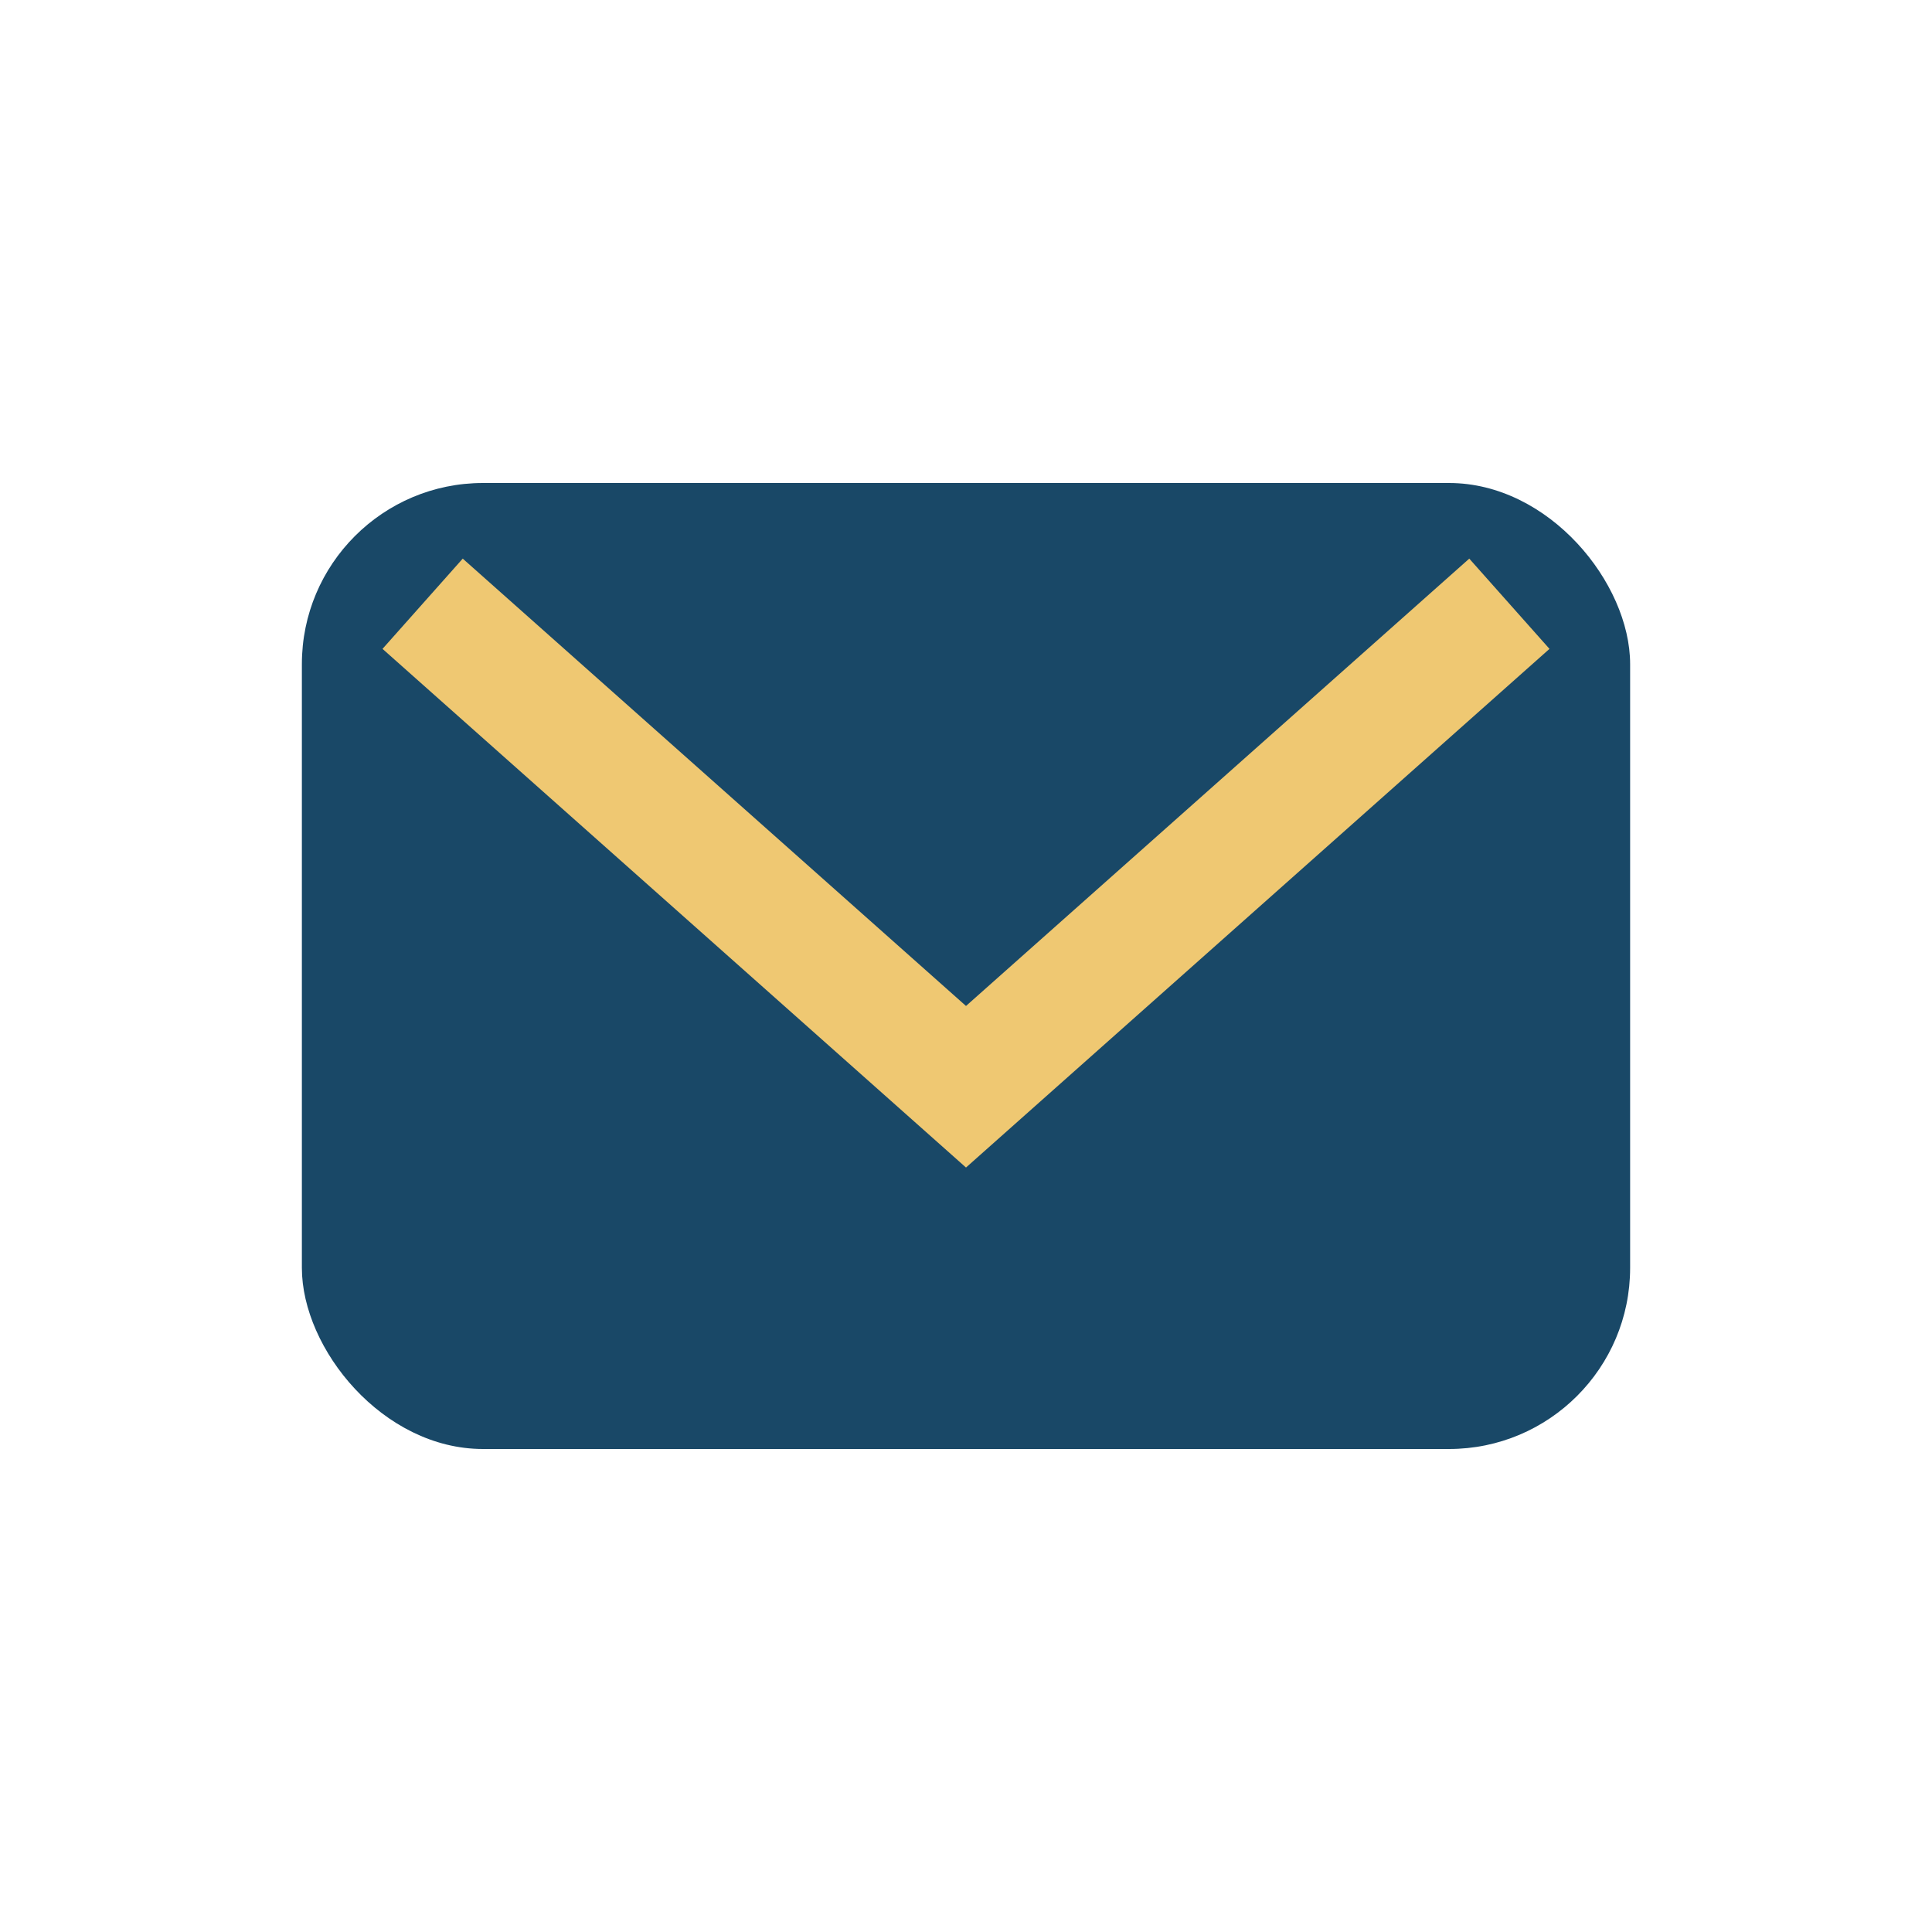
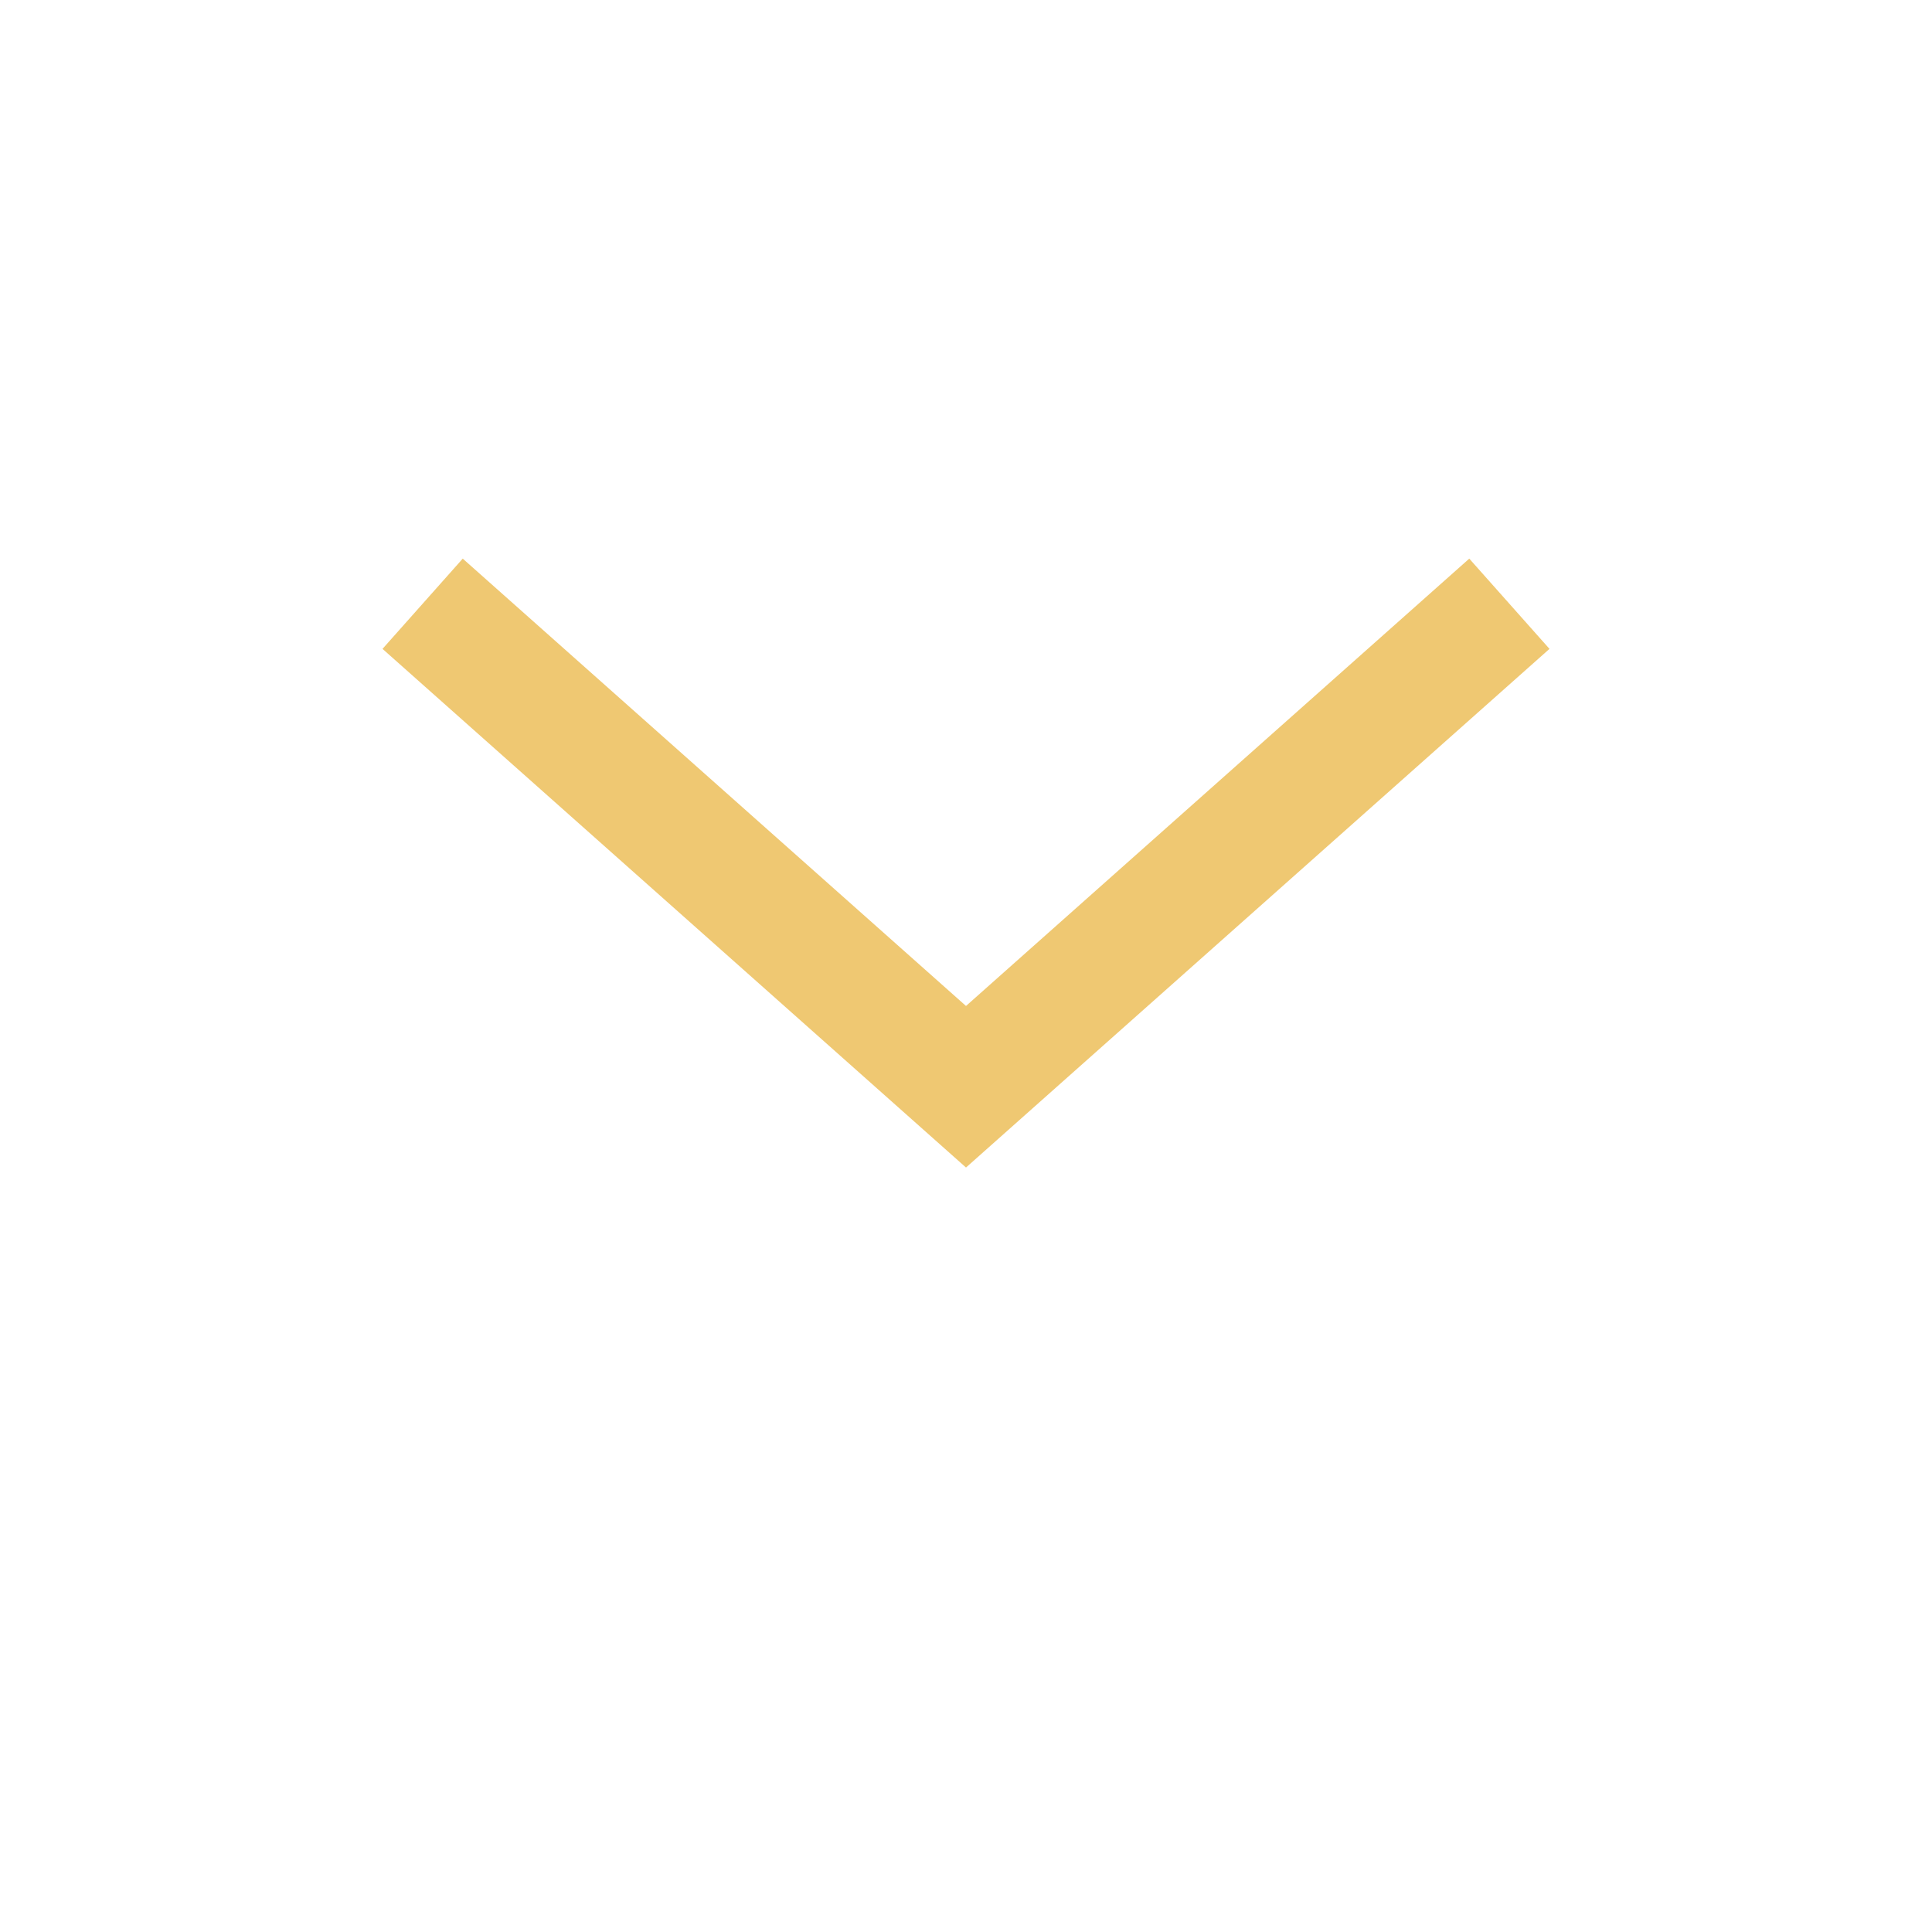
<svg xmlns="http://www.w3.org/2000/svg" width="32" height="32" viewBox="0 0 32 32">
-   <rect x="5" y="8" width="22" height="16" rx="3" fill="#194867" />
  <path d="M7 10l9 8 9-8" stroke="#EFC872" stroke-width="2" fill="none" />
</svg>